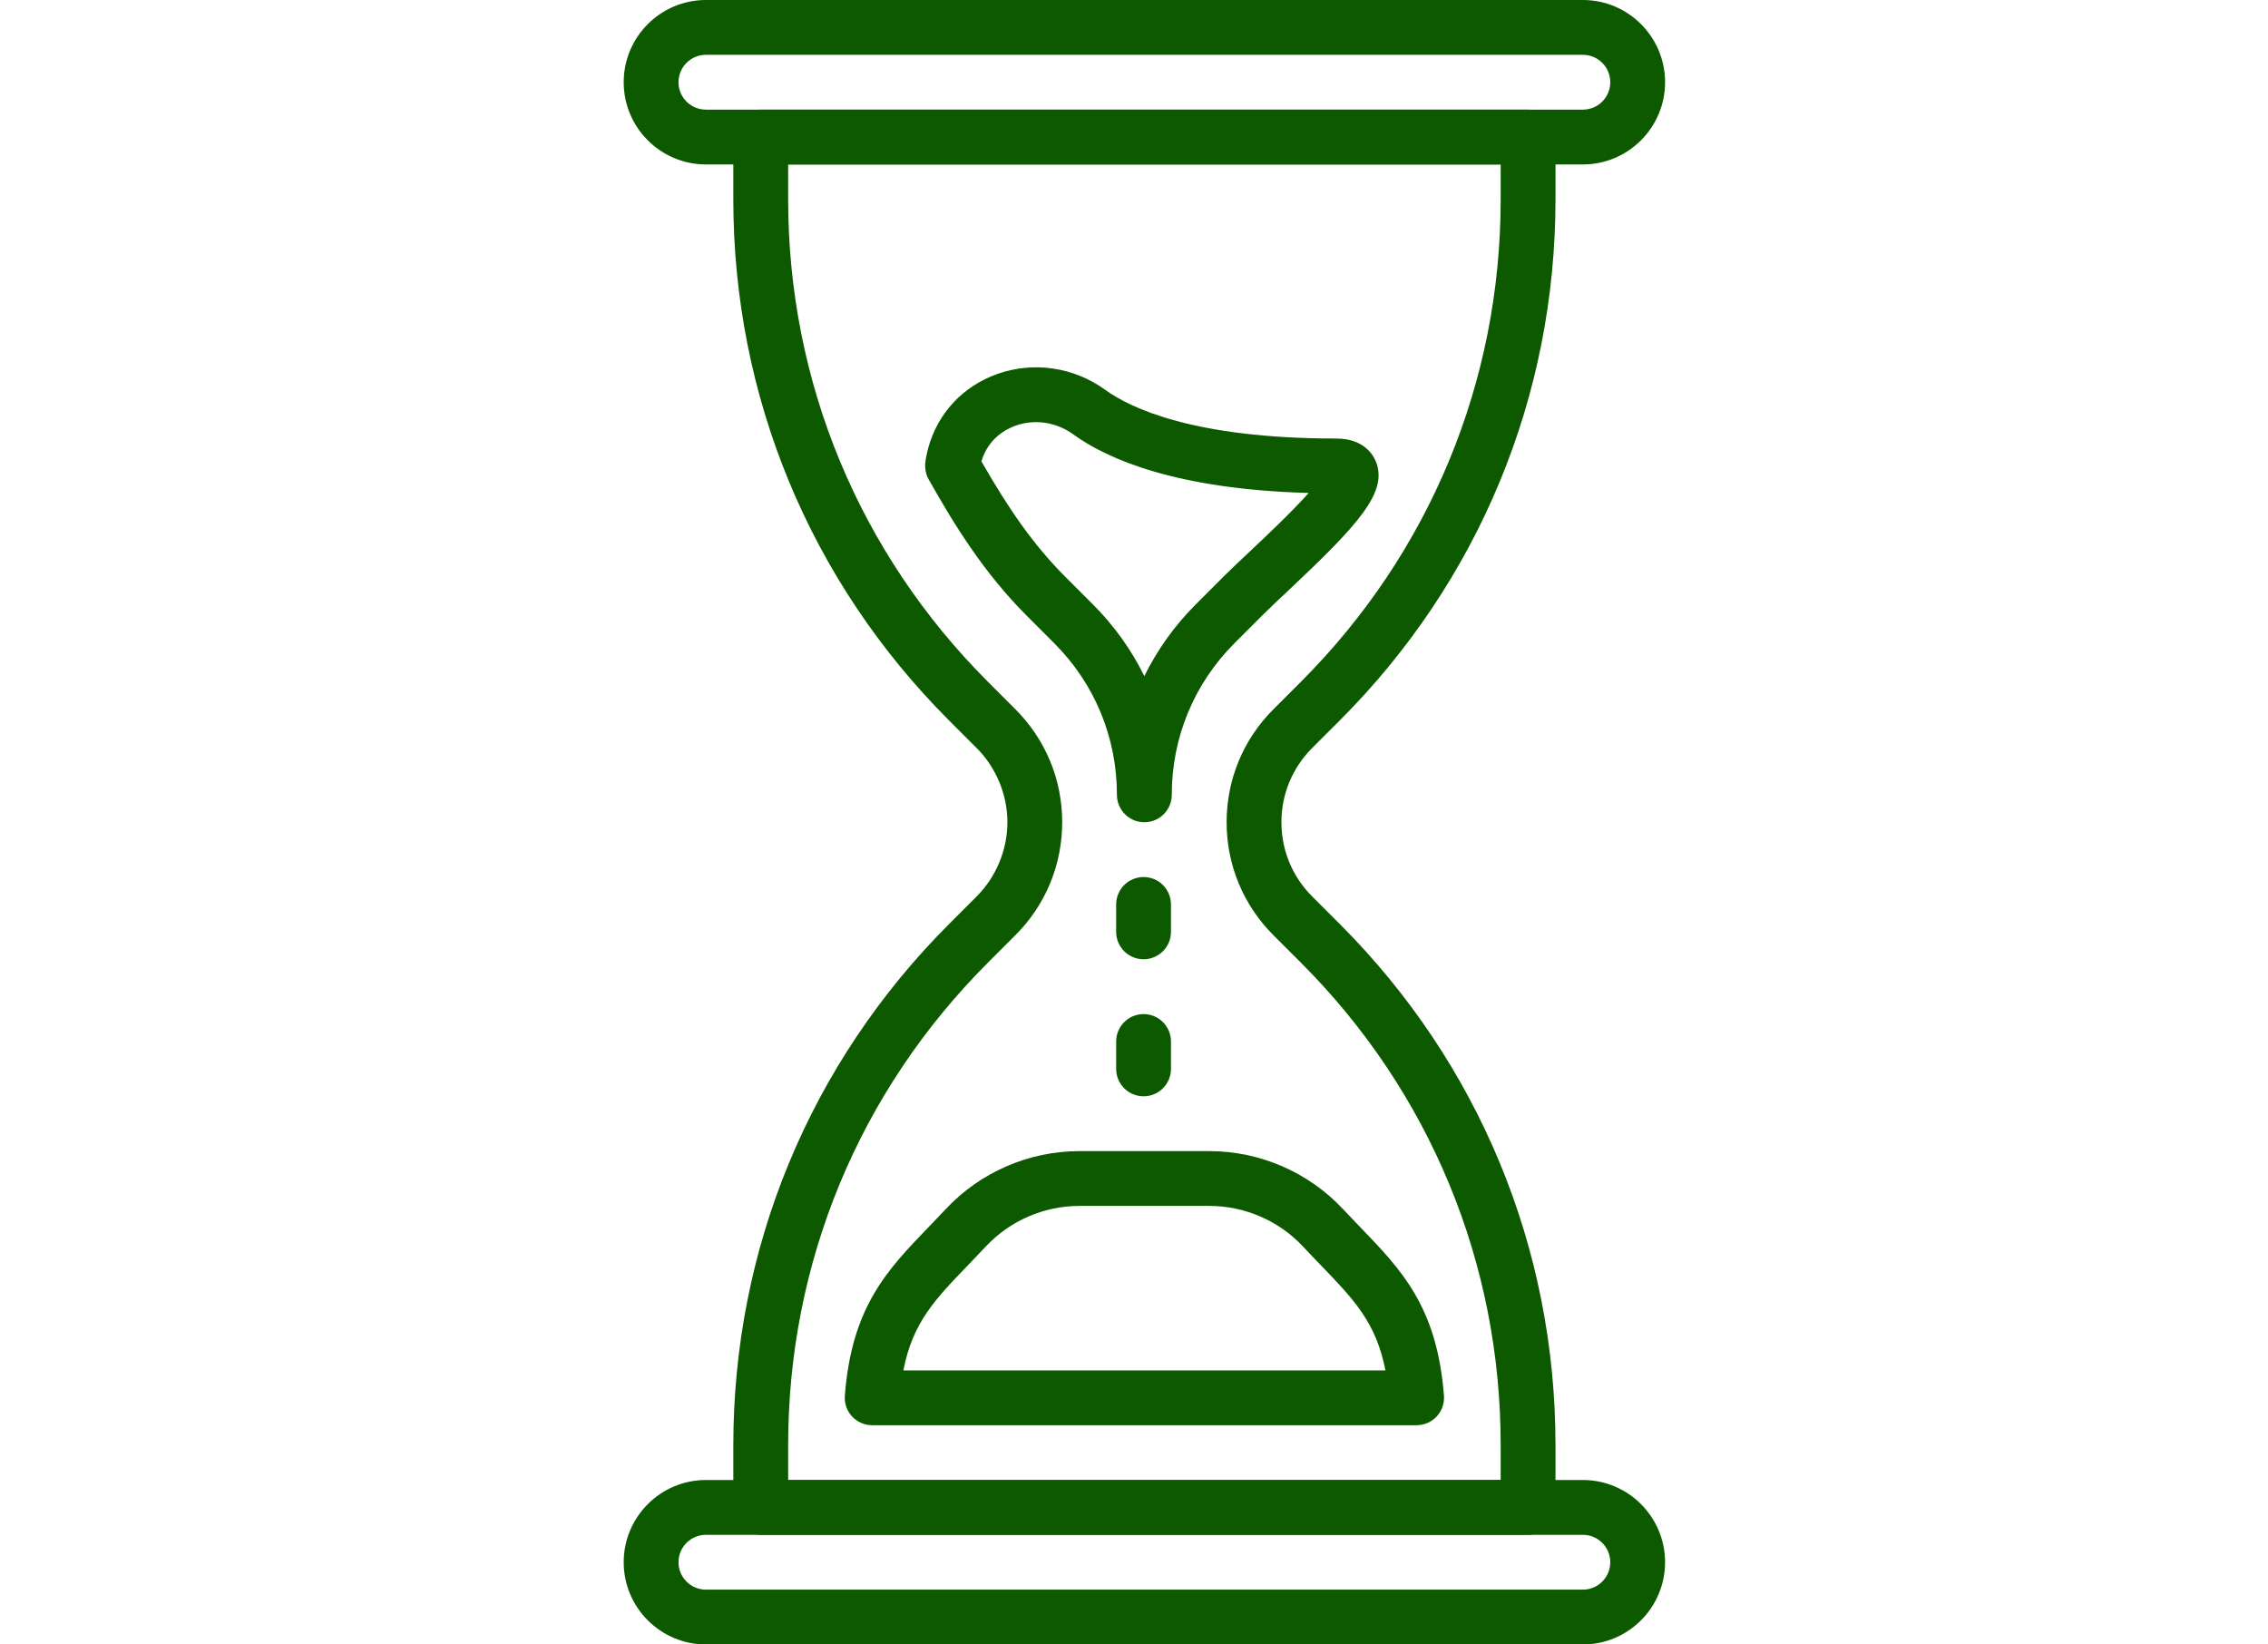
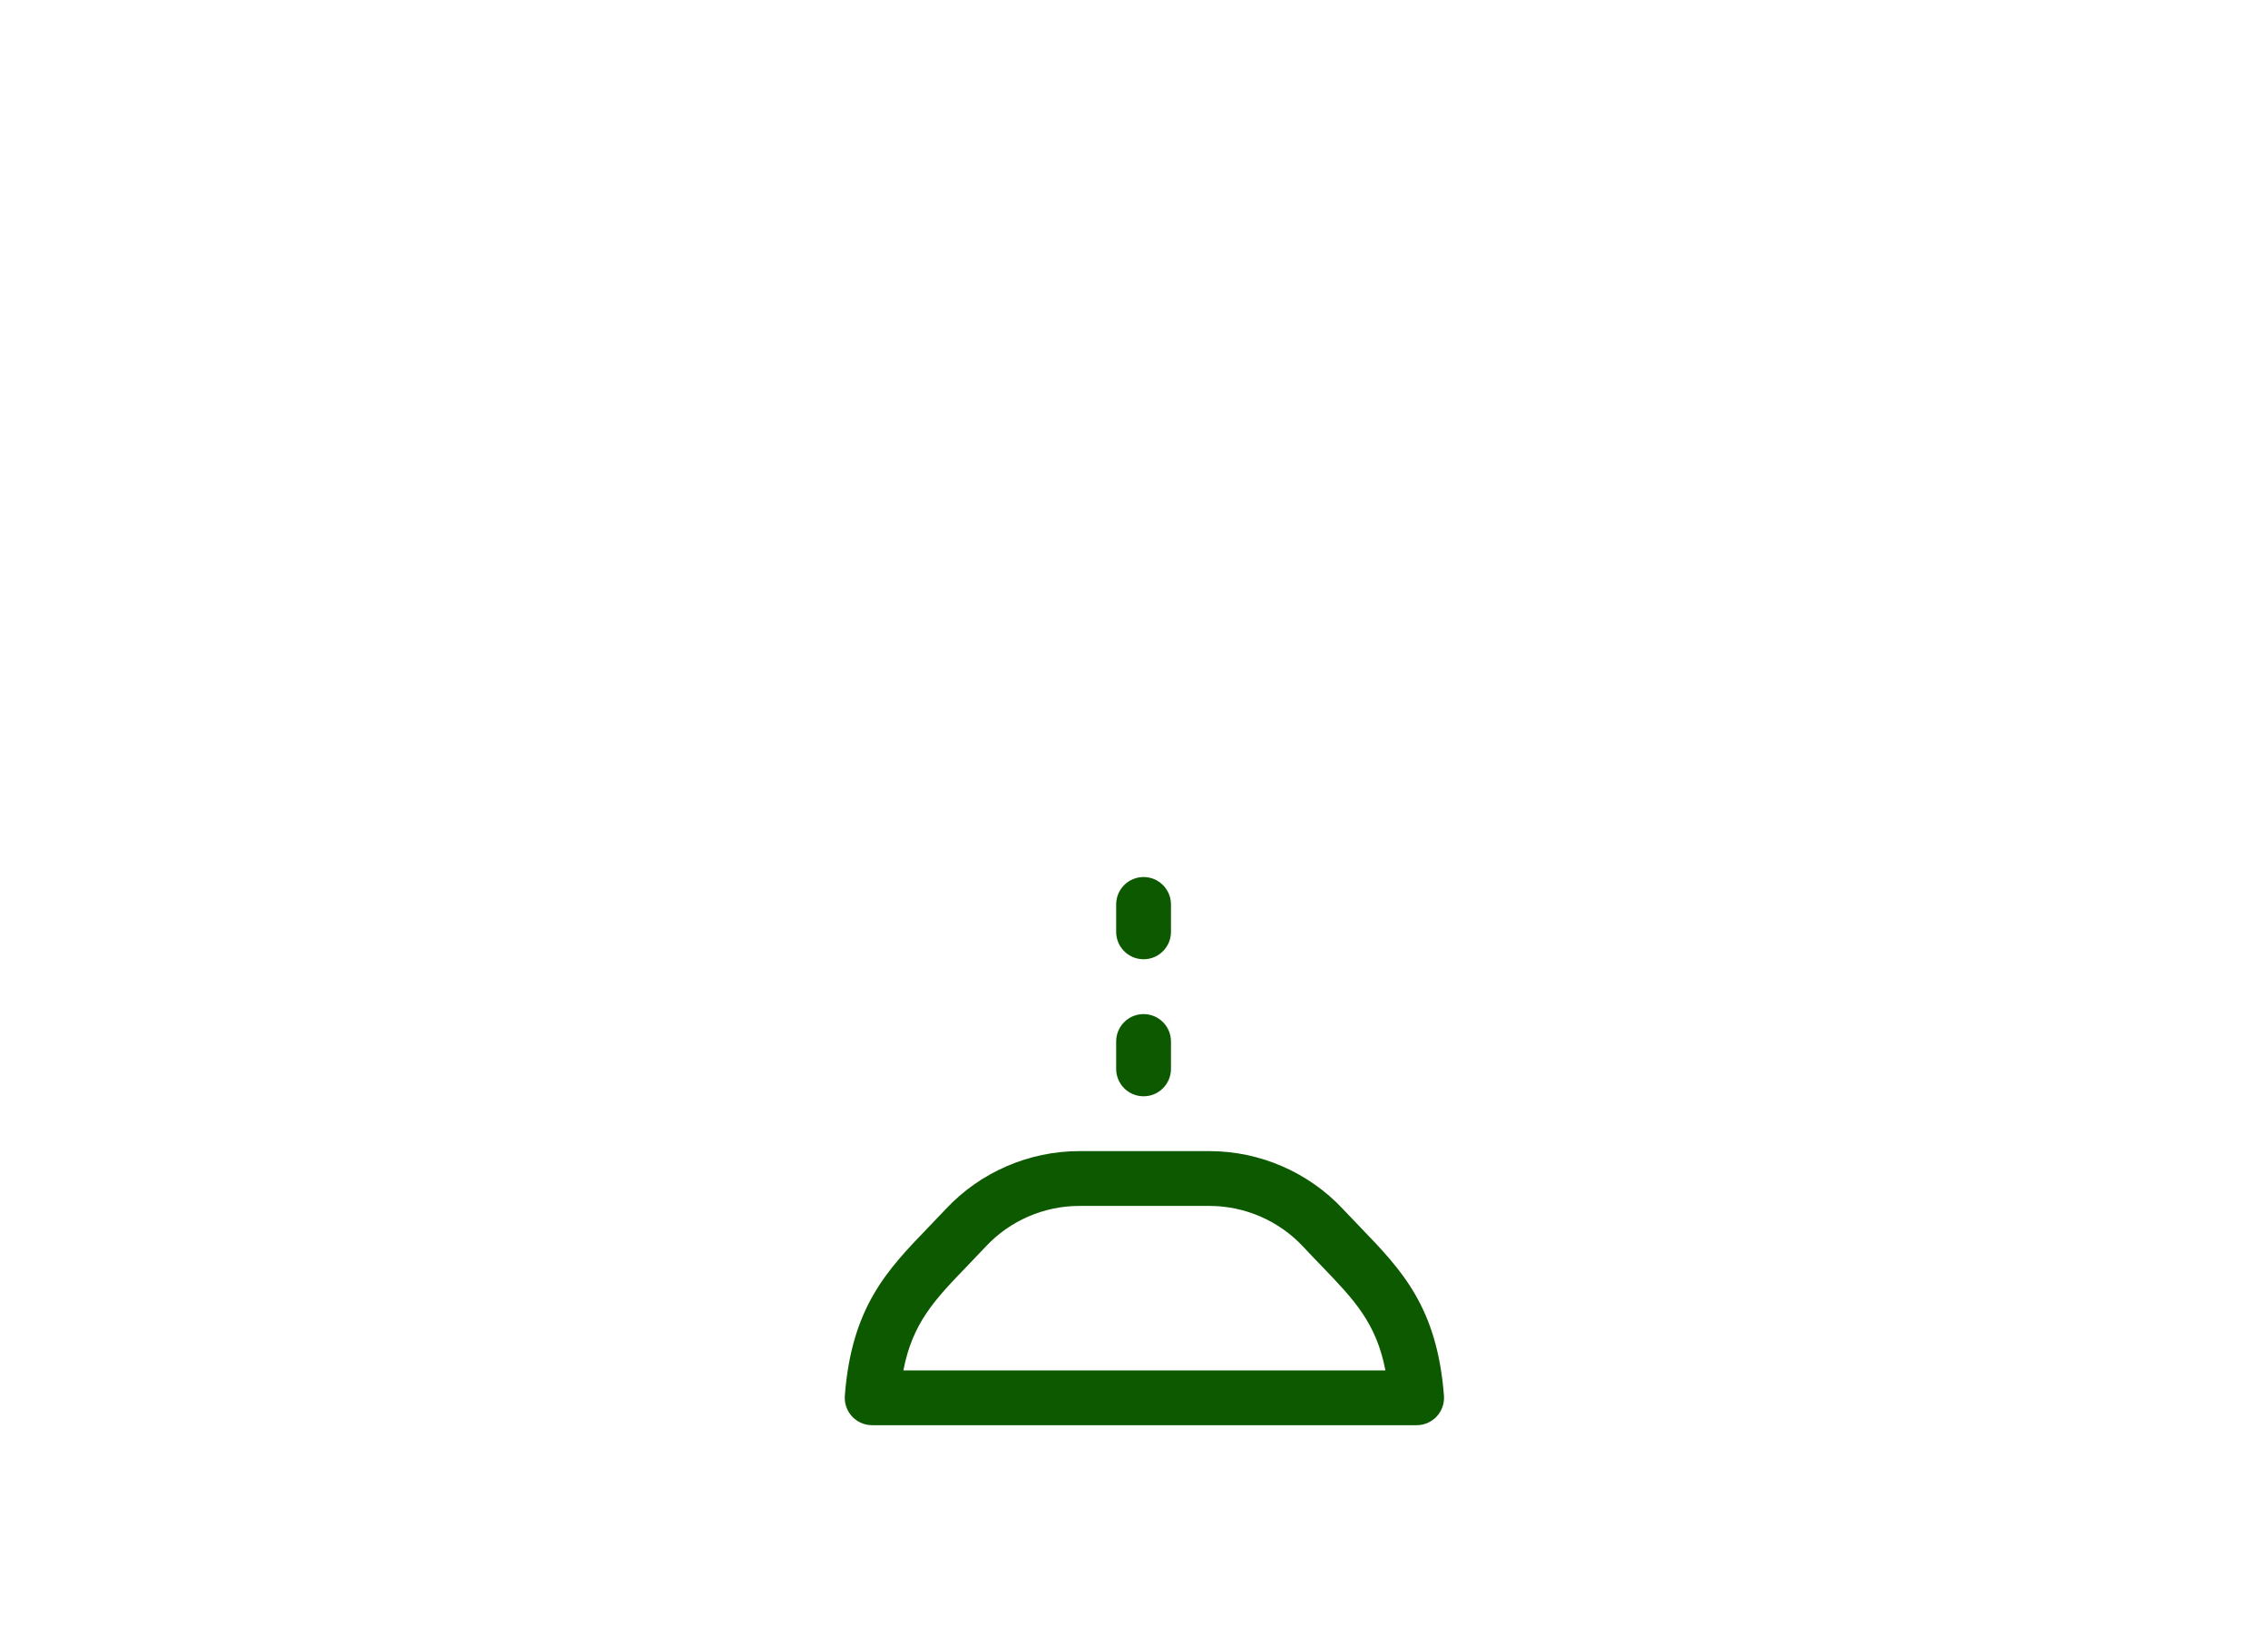
<svg xmlns="http://www.w3.org/2000/svg" width="80" height="58" viewBox="0 0 80 58" fill="none">
-   <rect width="80" height="58" fill="white" />
-   <path d="M55.833 0H24.9C23.301 0 22 1.301 22 2.9C22 4.499 23.301 5.8 24.9 5.8H55.833C57.432 5.8 58.733 4.499 58.733 2.9C58.733 1.301 57.432 0 55.833 0ZM55.833 3.867H24.9C24.367 3.867 23.933 3.434 23.933 2.9C23.933 2.366 24.367 1.933 24.9 1.933H55.833C56.366 1.933 56.8 2.366 56.8 2.9C56.8 3.434 56.366 3.867 55.833 3.867Z" fill="#0C5900" />
-   <path d="M55.833 52.2H24.9C23.301 52.2 22 53.501 22 55.1C22 56.699 23.301 58 24.9 58H55.833C57.432 58 58.733 56.699 58.733 55.1C58.733 53.501 57.432 52.2 55.833 52.2ZM55.833 56.067H24.9C24.367 56.067 23.933 55.633 23.933 55.1C23.933 54.566 24.367 54.133 24.9 54.133H55.833C56.366 54.133 56.8 54.566 56.8 55.1C56.8 55.633 56.366 56.067 55.833 56.067Z" fill="#0C5900" />
-   <path d="M47.256 25.412C52.164 20.503 54.867 13.977 54.867 7.036V4.833C54.867 4.299 54.434 3.867 53.901 3.867H26.834C26.3 3.867 25.867 4.299 25.867 4.833V7.036C25.867 13.978 28.57 20.503 33.478 25.412L34.449 26.383C35.139 27.072 35.534 28.026 35.534 29C35.534 29.974 35.139 30.927 34.45 31.617L33.479 32.588C28.57 37.497 25.867 44.022 25.867 50.964V53.167C25.867 53.701 26.3 54.133 26.834 54.133H53.9C54.434 54.133 54.867 53.701 54.867 53.167V50.964C54.867 44.023 52.164 37.497 47.256 32.588L46.284 31.617C45.585 30.918 45.2 29.989 45.2 29C45.2 28.011 45.585 27.082 46.284 26.383L47.256 25.412ZM44.917 25.016C43.853 26.08 43.267 27.494 43.267 29C43.267 30.506 43.853 31.92 44.917 32.984L45.889 33.955C50.432 38.498 52.934 44.539 52.934 50.964V52.2H27.801V50.964C27.801 44.538 30.302 38.498 34.845 33.955L35.816 32.984C36.881 31.92 37.467 30.505 37.467 29C37.467 27.495 36.881 26.08 35.817 25.016L34.846 24.045C30.302 19.501 27.801 13.461 27.801 7.036V5.8H52.934V7.036C52.934 13.461 50.432 19.501 45.889 24.045L44.917 25.016Z" fill="#0C5900" />
-   <path d="M48.535 16.285C48.437 16.04 48.104 15.467 47.132 15.467C42.109 15.467 39.871 14.391 38.984 13.749C37.877 12.947 36.457 12.738 35.182 13.189C33.965 13.619 33.074 14.576 32.738 15.814C32.651 16.136 32.636 16.344 32.636 16.344C32.621 16.535 32.663 16.741 32.757 16.908C33.662 18.514 34.707 20.207 36.211 21.711L37.182 22.683C38.612 24.11 39.398 26.011 39.398 28.033C39.398 28.568 39.831 29 40.365 29C40.899 29 41.332 28.568 41.332 28.033C41.332 26.012 42.118 24.111 43.547 22.683L44.52 21.71C44.758 21.472 45.07 21.179 45.412 20.858C47.911 18.508 48.962 17.364 48.535 16.285ZM44.086 19.449C43.728 19.787 43.401 20.094 43.152 20.343L42.18 21.316C41.429 22.066 40.82 22.921 40.364 23.847C39.909 22.921 39.3 22.066 38.549 21.316L37.578 20.345C36.391 19.157 35.522 17.849 34.618 16.272C34.857 15.465 35.476 15.136 35.827 15.011C36.501 14.773 37.258 14.886 37.85 15.315C39.081 16.206 41.51 17.257 46.161 17.387C45.564 18.059 44.626 18.942 44.086 19.449Z" fill="#0C5900" />
  <path d="M50.933 49.225C50.691 46.091 49.434 44.79 47.98 43.282C47.784 43.078 47.579 42.866 47.369 42.642C46.155 41.344 44.44 40.6 42.662 40.6H38.07C36.293 40.6 34.577 41.344 33.363 42.642C33.153 42.866 32.949 43.077 32.753 43.281C31.298 44.789 30.041 46.091 29.8 49.226C29.779 49.494 29.871 49.759 30.054 49.958C30.238 50.155 30.494 50.267 30.764 50.267H49.969C50.238 50.267 50.495 50.155 50.679 49.957C50.862 49.758 50.953 49.492 50.933 49.225ZM31.865 48.334C32.192 46.646 32.974 45.837 34.145 44.623C34.348 44.413 34.559 44.193 34.775 43.962C35.625 43.053 36.826 42.533 38.07 42.533H42.662C43.907 42.533 45.108 43.054 45.958 43.961C46.175 44.195 46.386 44.413 46.59 44.624C47.761 45.839 48.541 46.647 48.869 48.334H31.865Z" fill="#0C5900" />
  <path d="M40.338 30.933C39.804 30.933 39.371 31.365 39.371 31.9V32.867C39.371 33.401 39.804 33.833 40.338 33.833C40.871 33.833 41.304 33.401 41.304 32.867V31.9C41.304 31.365 40.871 30.933 40.338 30.933Z" fill="#0C5900" />
  <path d="M40.338 35.767C39.804 35.767 39.371 36.199 39.371 36.733V37.7C39.371 38.234 39.804 38.666 40.338 38.666C40.871 38.666 41.304 38.234 41.304 37.7V36.733C41.304 36.199 40.871 35.767 40.338 35.767Z" fill="#0C5900" />
</svg>